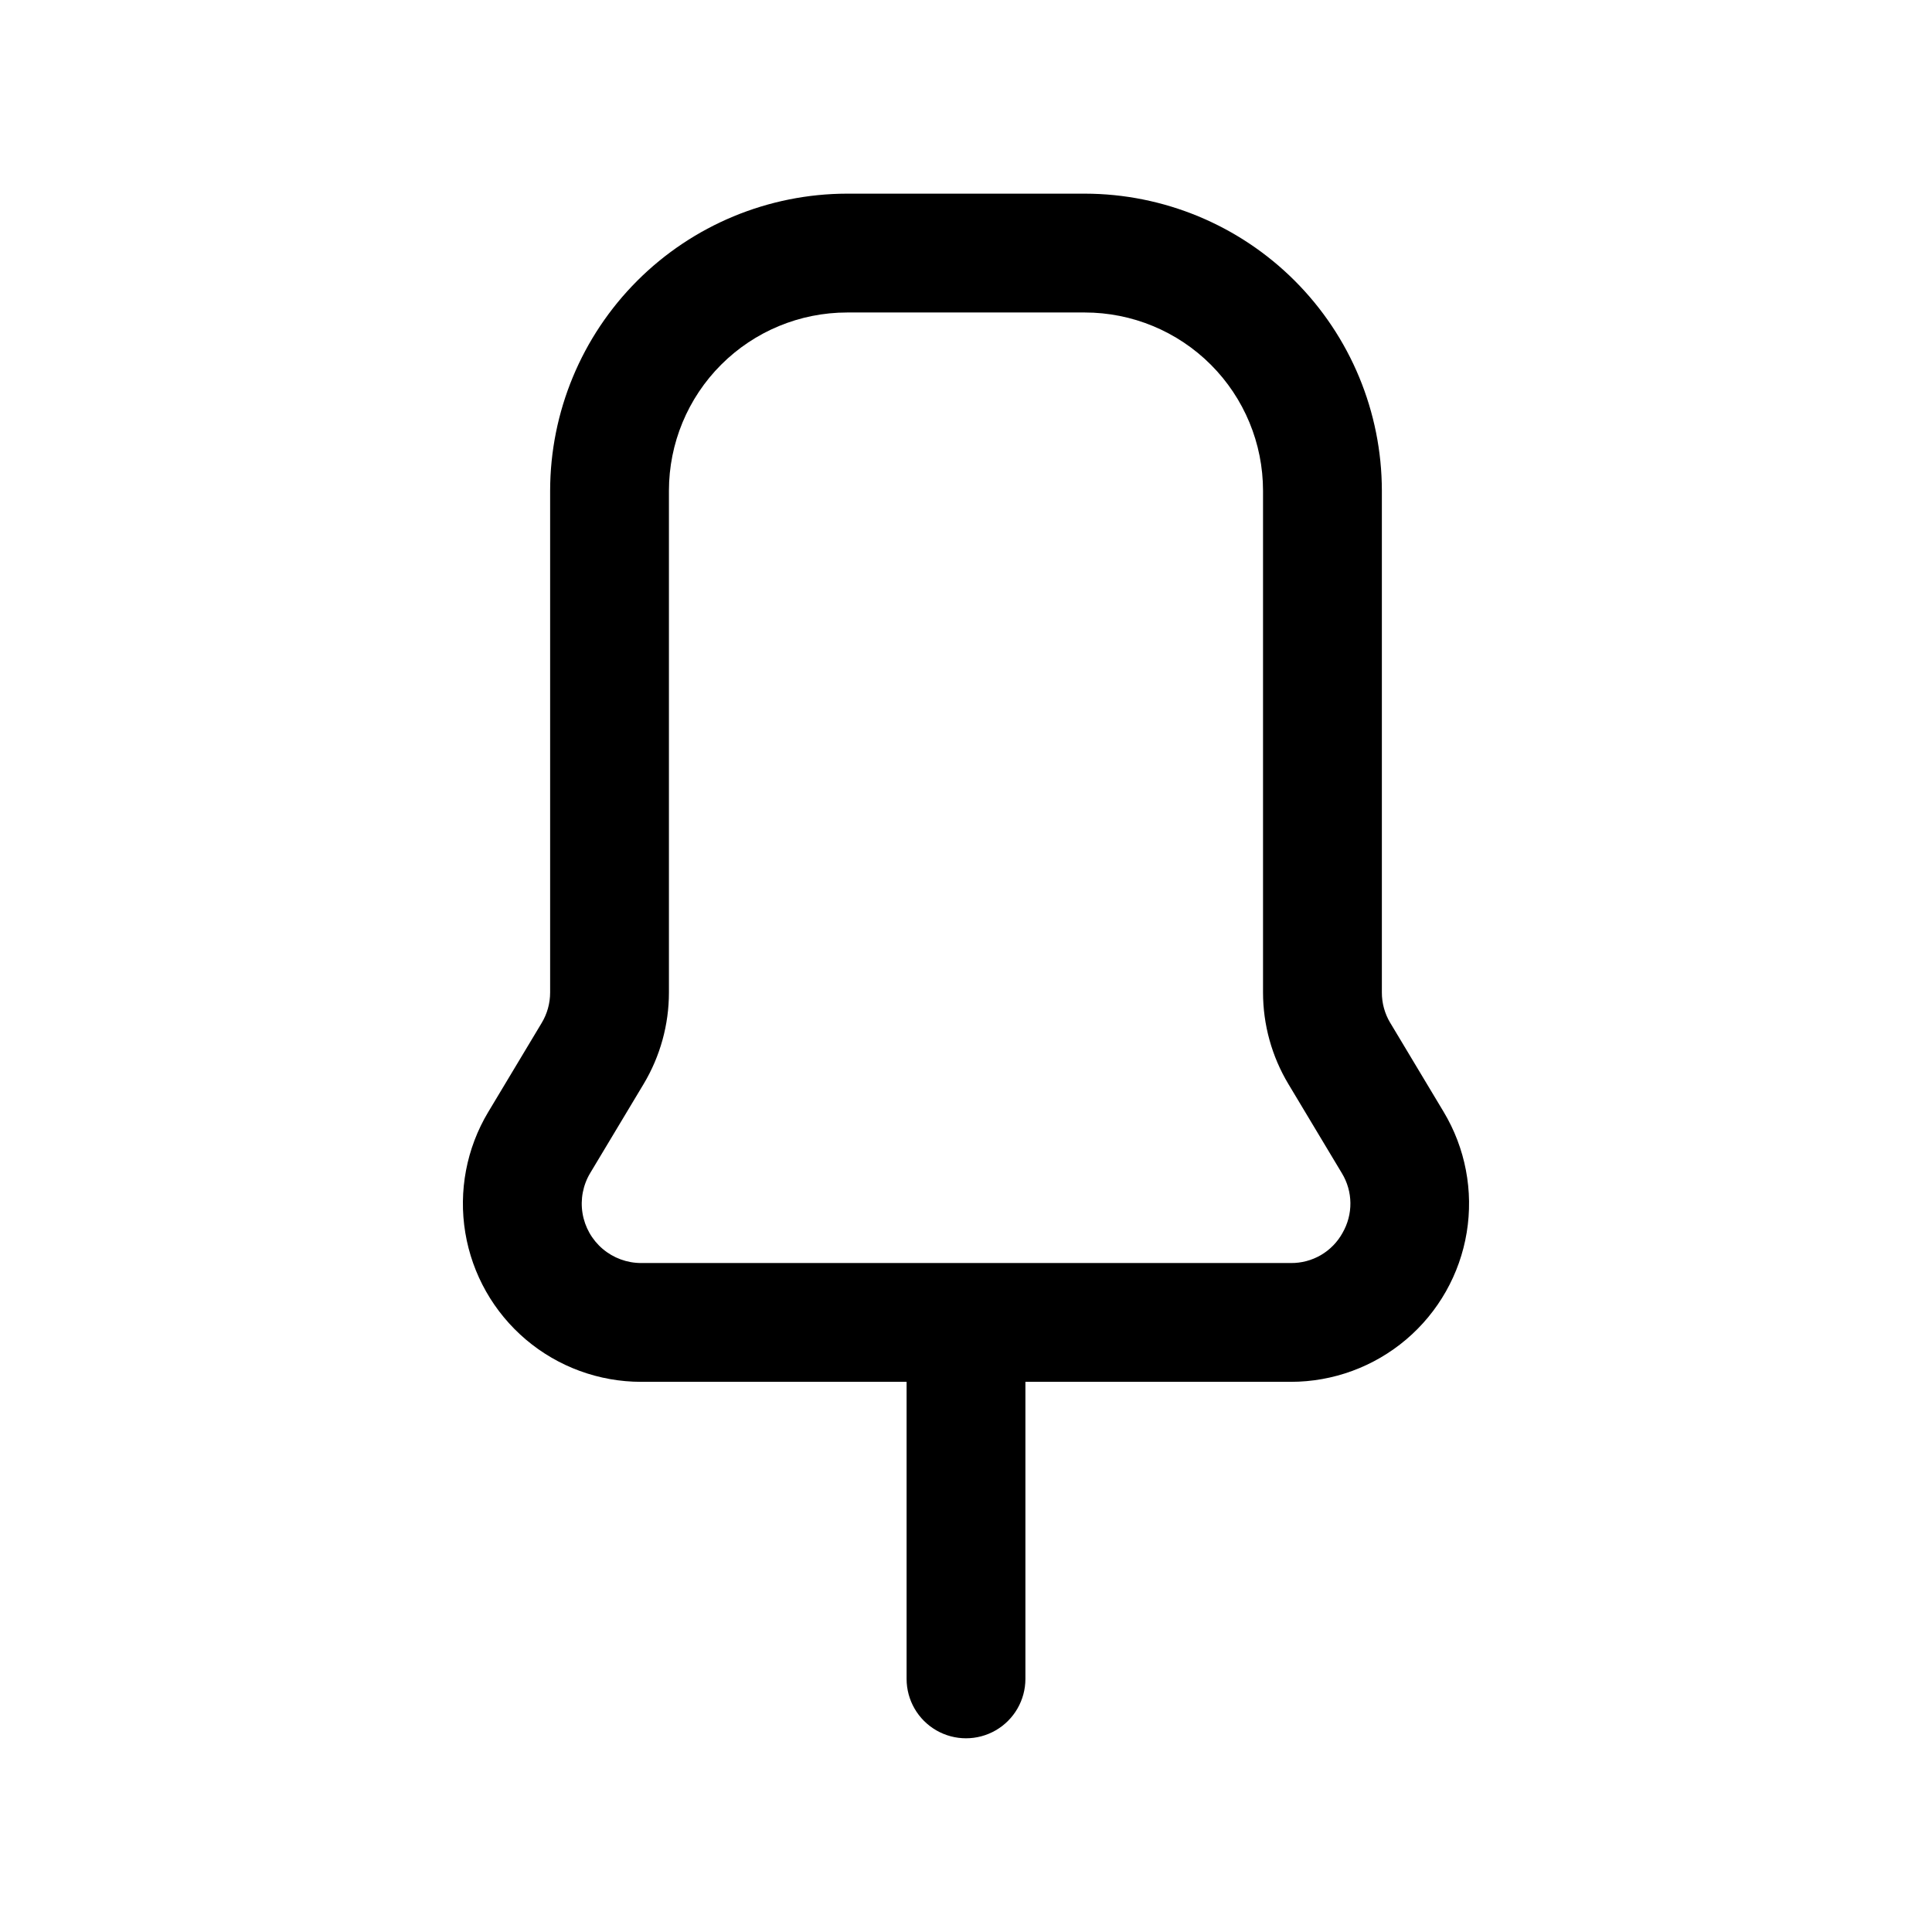
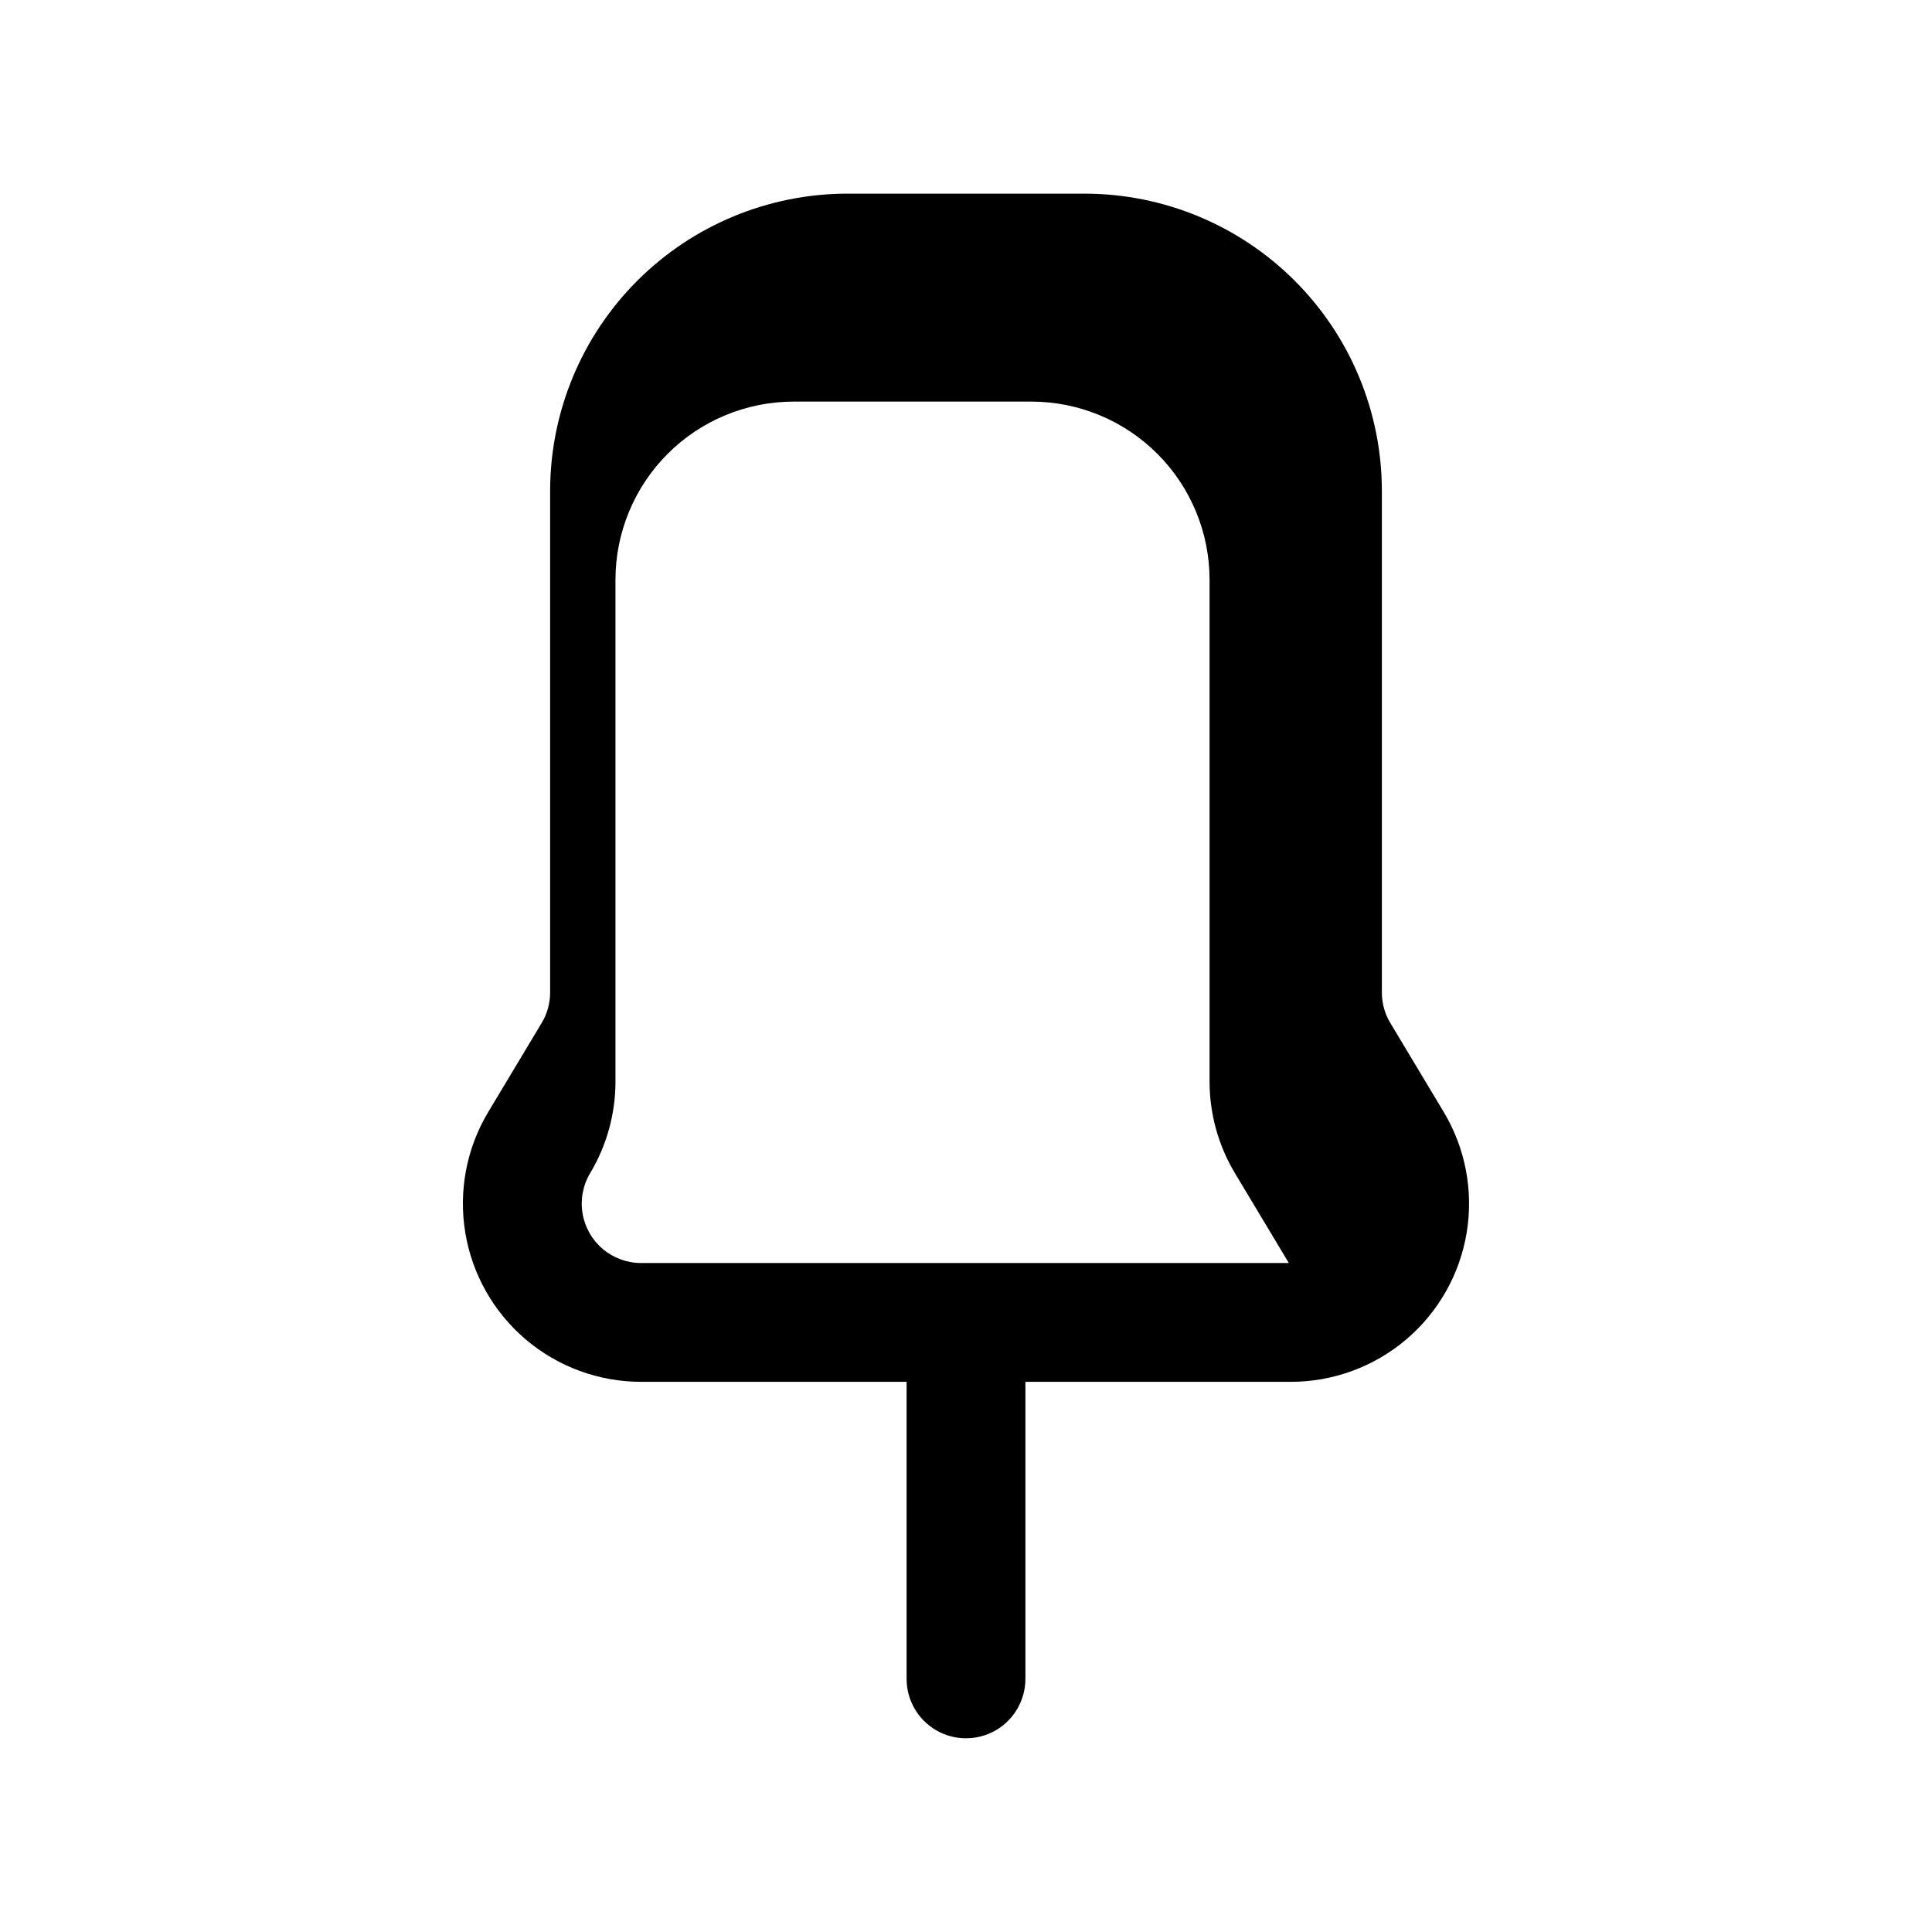
<svg xmlns="http://www.w3.org/2000/svg" fill="#000000" width="800px" height="800px" version="1.1" viewBox="144 144 512 512">
-   <path d="m431.49 195.32h-62.977c-20.871 0.027-40.879 8.328-55.637 23.086-14.758 14.758-23.059 34.766-23.086 55.637v132.97c0.004 2.852-0.773 5.652-2.25 8.094l-14.168 23.617h-0.004c-5.742 9.602-7.891 20.93-6.059 31.969 1.828 11.039 7.516 21.066 16.051 28.305 8.535 7.234 19.363 11.203 30.551 11.203h70.344v78.719c0 5.625 3 10.824 7.871 13.637s10.875 2.812 15.746 0 7.871-8.012 7.871-13.637v-78.719h70.344c11.195 0 22.027-3.981 30.566-11.223 8.535-7.246 14.219-17.289 16.035-28.336 1.82-11.047-0.344-22.383-6.106-31.984l-14.168-23.617-0.004 0.004c-1.449-2.43-2.211-5.203-2.203-8.031v-132.97c-0.023-20.871-8.328-40.879-23.086-55.637-14.758-14.758-34.766-23.059-55.633-23.086zm68.297 275.41v0.004c-1.348 2.441-3.336 4.477-5.746 5.883-2.414 1.402-5.16 2.129-7.953 2.098h-172.18c-3.734 0-7.344-1.328-10.188-3.742-2.848-2.418-4.738-5.766-5.344-9.449-0.605-3.684 0.117-7.461 2.039-10.66l14.168-23.617c4.379-7.324 6.691-15.695 6.691-24.23v-132.97c0-12.527 4.977-24.543 13.836-33.398 8.855-8.859 20.871-13.836 33.398-13.836h62.977c12.523 0 24.539 4.977 33.398 13.836 8.855 8.855 13.832 20.871 13.832 33.398v132.97c0.004 8.559 2.332 16.957 6.738 24.293l14.168 23.617c1.445 2.379 2.223 5.102 2.25 7.883s-0.695 5.519-2.09 7.926z" />
+   <path d="m431.49 195.32h-62.977c-20.871 0.027-40.879 8.328-55.637 23.086-14.758 14.758-23.059 34.766-23.086 55.637v132.97c0.004 2.852-0.773 5.652-2.25 8.094l-14.168 23.617h-0.004c-5.742 9.602-7.891 20.93-6.059 31.969 1.828 11.039 7.516 21.066 16.051 28.305 8.535 7.234 19.363 11.203 30.551 11.203h70.344v78.719c0 5.625 3 10.824 7.871 13.637s10.875 2.812 15.746 0 7.871-8.012 7.871-13.637v-78.719h70.344c11.195 0 22.027-3.981 30.566-11.223 8.535-7.246 14.219-17.289 16.035-28.336 1.82-11.047-0.344-22.383-6.106-31.984l-14.168-23.617-0.004 0.004c-1.449-2.43-2.211-5.203-2.203-8.031v-132.97c-0.023-20.871-8.328-40.879-23.086-55.637-14.758-14.758-34.766-23.059-55.633-23.086zm68.297 275.41v0.004c-1.348 2.441-3.336 4.477-5.746 5.883-2.414 1.402-5.16 2.129-7.953 2.098h-172.18c-3.734 0-7.344-1.328-10.188-3.742-2.848-2.418-4.738-5.766-5.344-9.449-0.605-3.684 0.117-7.461 2.039-10.66c4.379-7.324 6.691-15.695 6.691-24.23v-132.97c0-12.527 4.977-24.543 13.836-33.398 8.855-8.859 20.871-13.836 33.398-13.836h62.977c12.523 0 24.539 4.977 33.398 13.836 8.855 8.855 13.832 20.871 13.832 33.398v132.97c0.004 8.559 2.332 16.957 6.738 24.293l14.168 23.617c1.445 2.379 2.223 5.102 2.25 7.883s-0.695 5.519-2.09 7.926z" />
</svg>